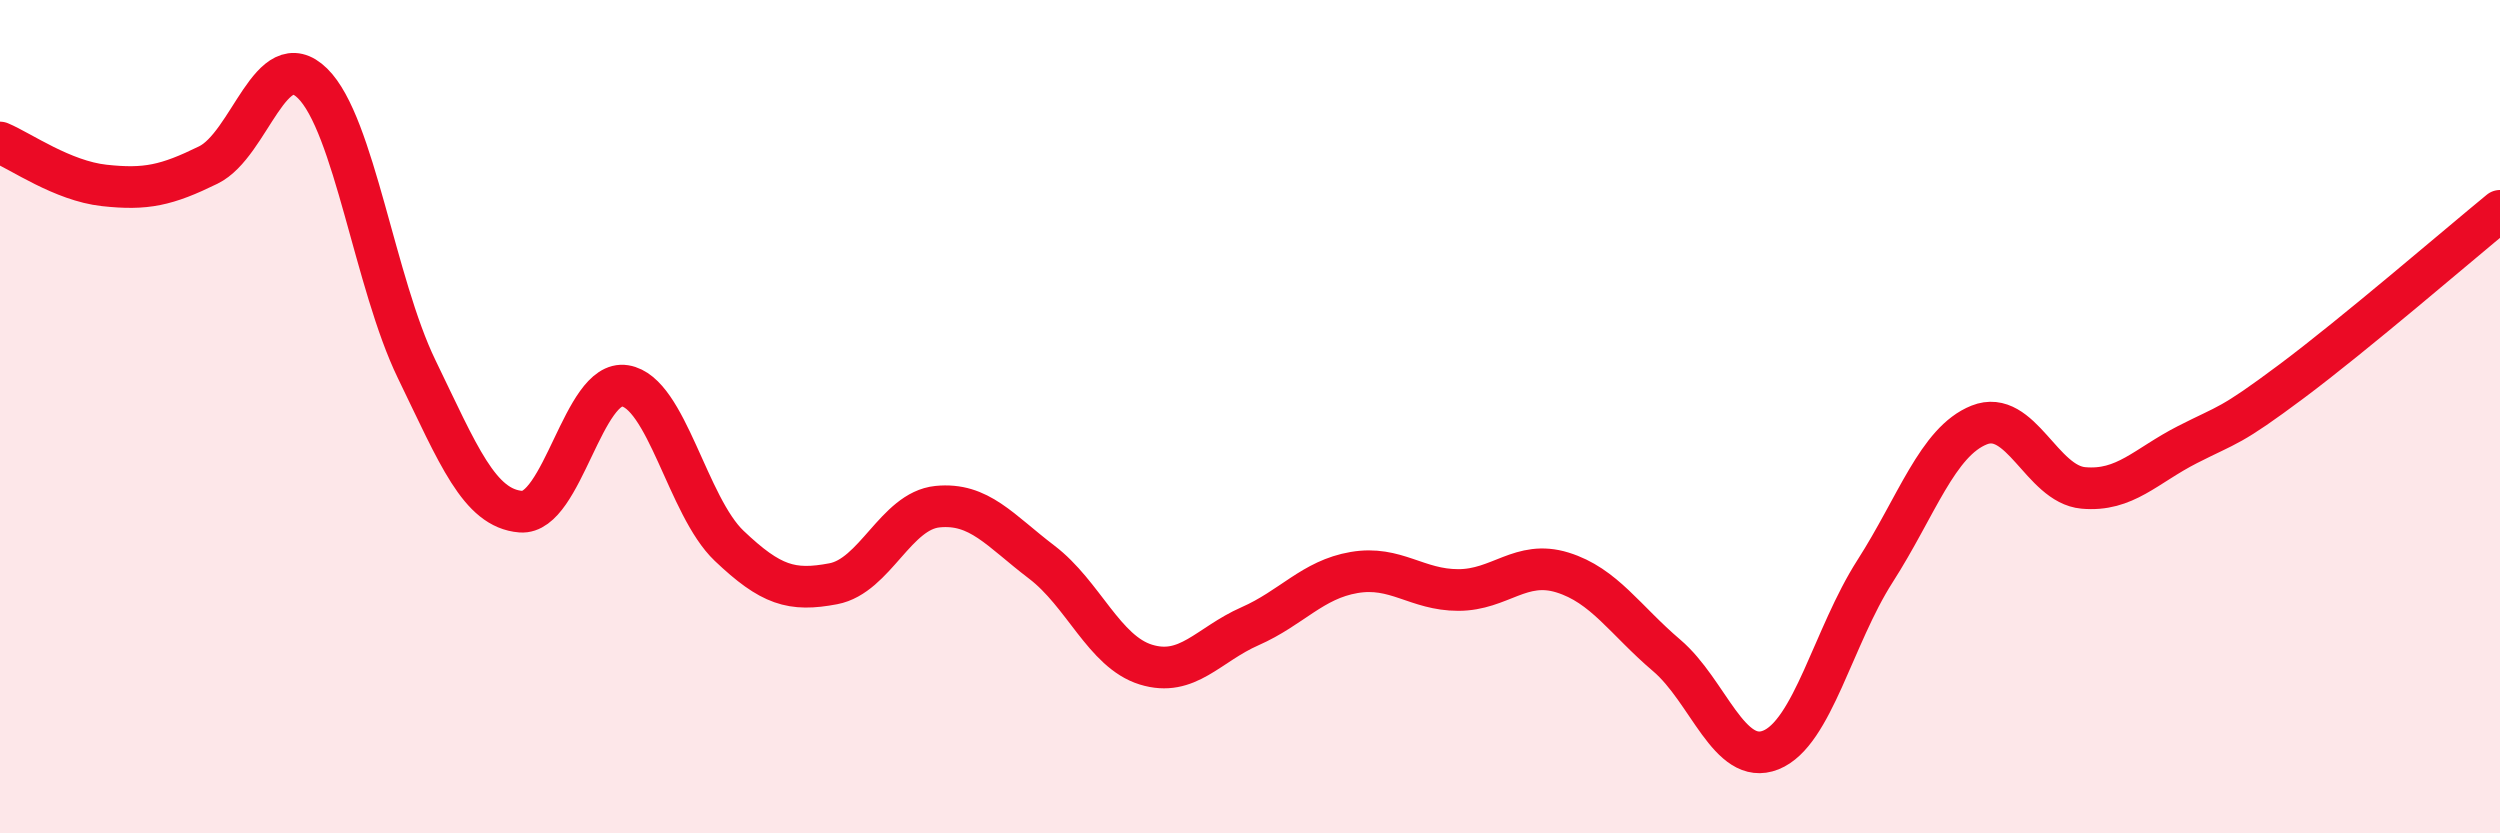
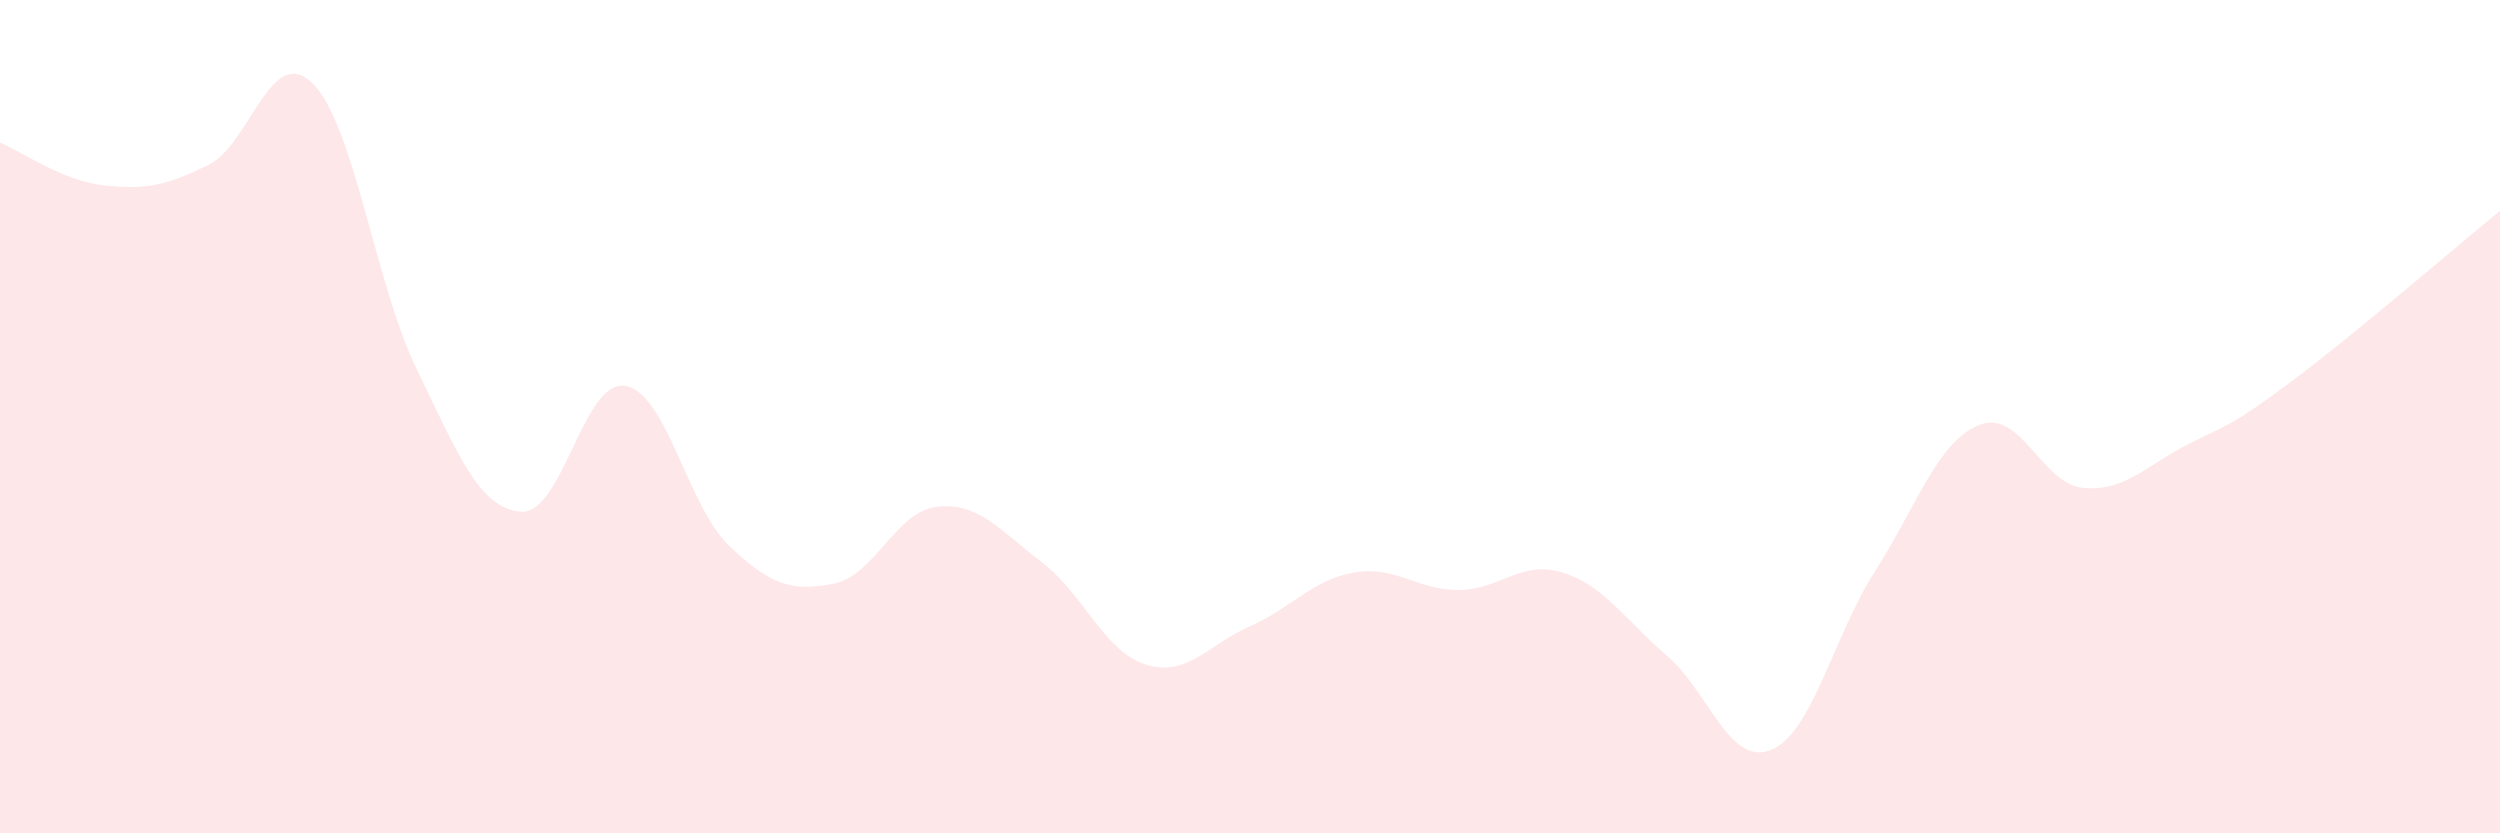
<svg xmlns="http://www.w3.org/2000/svg" width="60" height="20" viewBox="0 0 60 20">
  <path d="M 0,3.42 C 0.5,3.63 1.5,4.34 2.5,4.45 C 3.5,4.56 4,4.45 5,3.96 C 6,3.47 6.5,1.02 7.5,2 C 8.5,2.98 9,6.8 10,8.86 C 11,10.92 11.5,12.2 12.5,12.28 C 13.5,12.36 14,9.1 15,9.26 C 16,9.42 16.5,12.15 17.5,13.1 C 18.5,14.05 19,14.2 20,14.01 C 21,13.82 21.5,12.26 22.5,12.16 C 23.5,12.06 24,12.73 25,13.49 C 26,14.25 26.5,15.64 27.5,15.95 C 28.5,16.26 29,15.47 30,15.03 C 31,14.59 31.5,13.91 32.5,13.74 C 33.5,13.57 34,14.16 35,14.16 C 36,14.16 36.5,13.43 37.5,13.74 C 38.5,14.05 39,14.88 40,15.73 C 41,16.58 41.5,18.4 42.5,18 C 43.5,17.6 44,15.27 45,13.71 C 46,12.15 46.5,10.6 47.5,10.2 C 48.5,9.8 49,11.62 50,11.71 C 51,11.8 51.5,11.18 52.5,10.67 C 53.5,10.16 53.5,10.27 55,9.15 C 56.5,8.03 59,5.88 60,5.06L60 20L0 20Z" fill="#EB0A25" opacity="0.1" stroke-linecap="round" stroke-linejoin="round" />
-   <path d="M 0,3.42 C 0.5,3.63 1.5,4.34 2.5,4.45 C 3.5,4.56 4,4.45 5,3.96 C 6,3.47 6.5,1.02 7.5,2 C 8.5,2.98 9,6.8 10,8.86 C 11,10.92 11.5,12.2 12.5,12.28 C 13.5,12.36 14,9.1 15,9.26 C 16,9.42 16.5,12.15 17.5,13.1 C 18.5,14.05 19,14.2 20,14.01 C 21,13.82 21.5,12.26 22.5,12.16 C 23.5,12.06 24,12.73 25,13.49 C 26,14.25 26.5,15.64 27.5,15.95 C 28.5,16.26 29,15.47 30,15.03 C 31,14.59 31.5,13.91 32.5,13.74 C 33.5,13.57 34,14.16 35,14.16 C 36,14.16 36.5,13.43 37.5,13.74 C 38.5,14.05 39,14.88 40,15.73 C 41,16.58 41.5,18.4 42.5,18 C 43.5,17.6 44,15.27 45,13.71 C 46,12.15 46.5,10.6 47.5,10.2 C 48.5,9.8 49,11.62 50,11.71 C 51,11.8 51.5,11.18 52.5,10.67 C 53.5,10.16 53.5,10.27 55,9.15 C 56.5,8.03 59,5.88 60,5.06" stroke="#EB0A25" stroke-width="1" fill="none" stroke-linecap="round" stroke-linejoin="round" />
</svg>